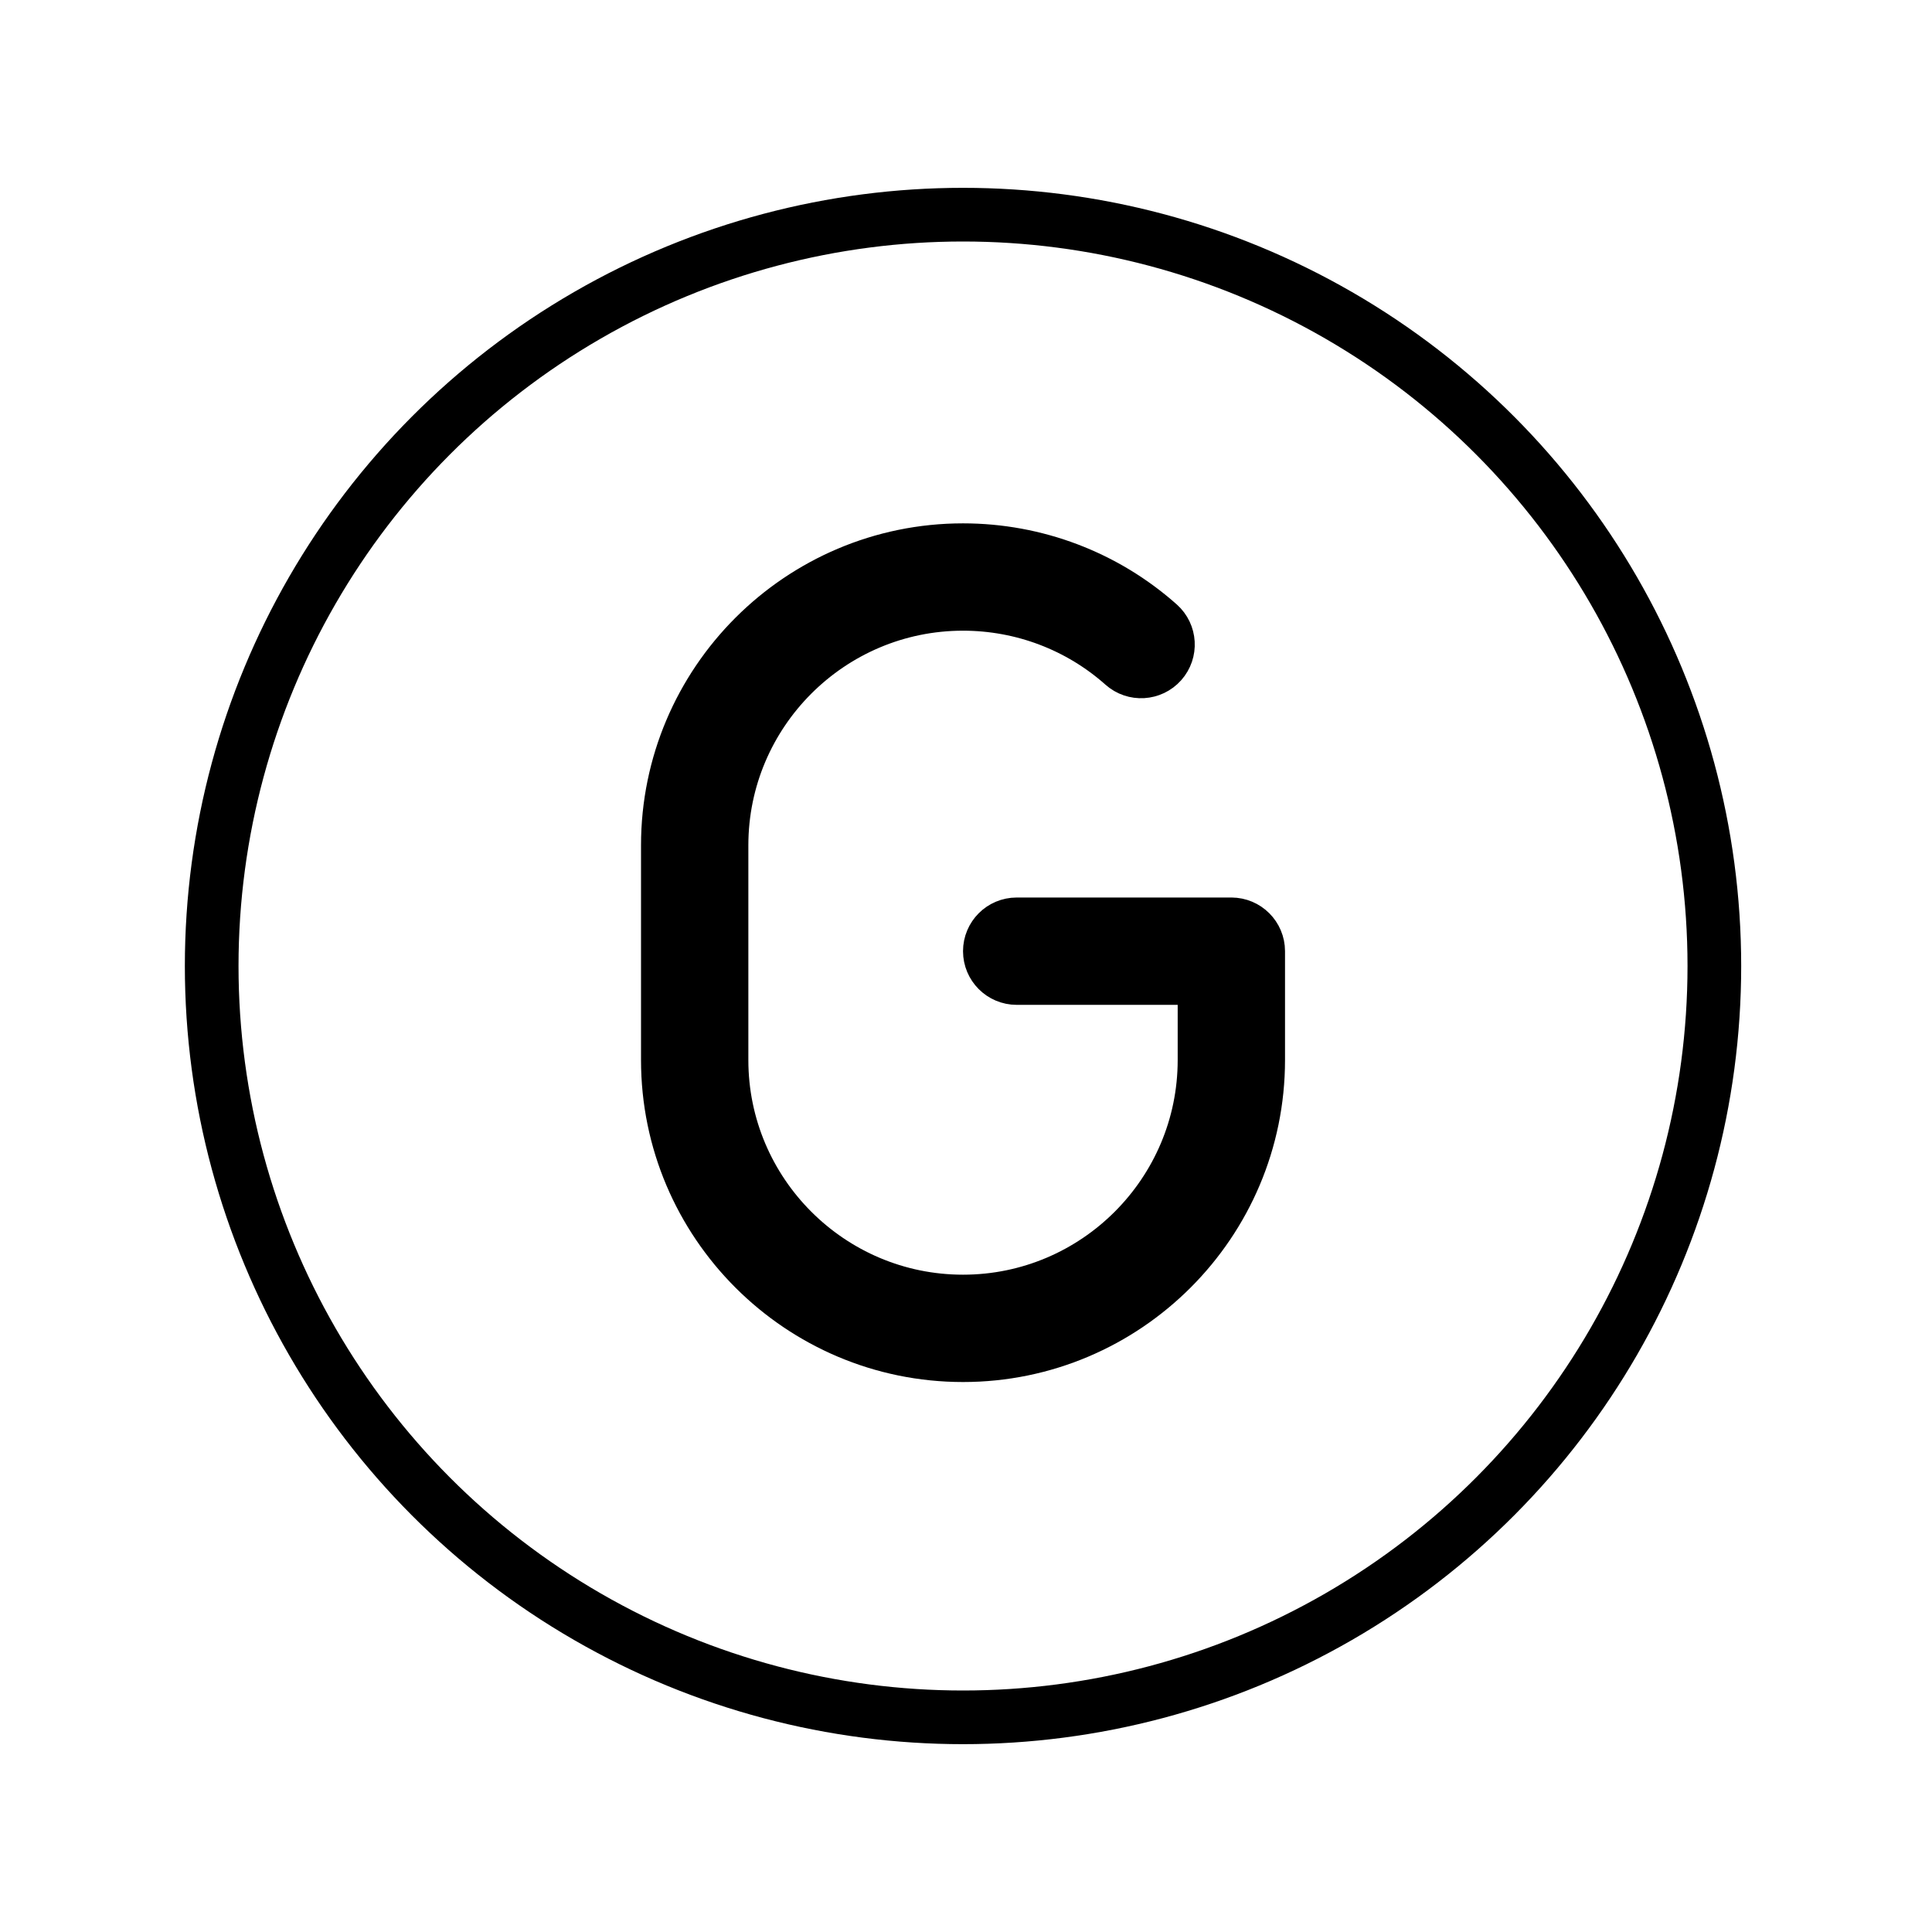
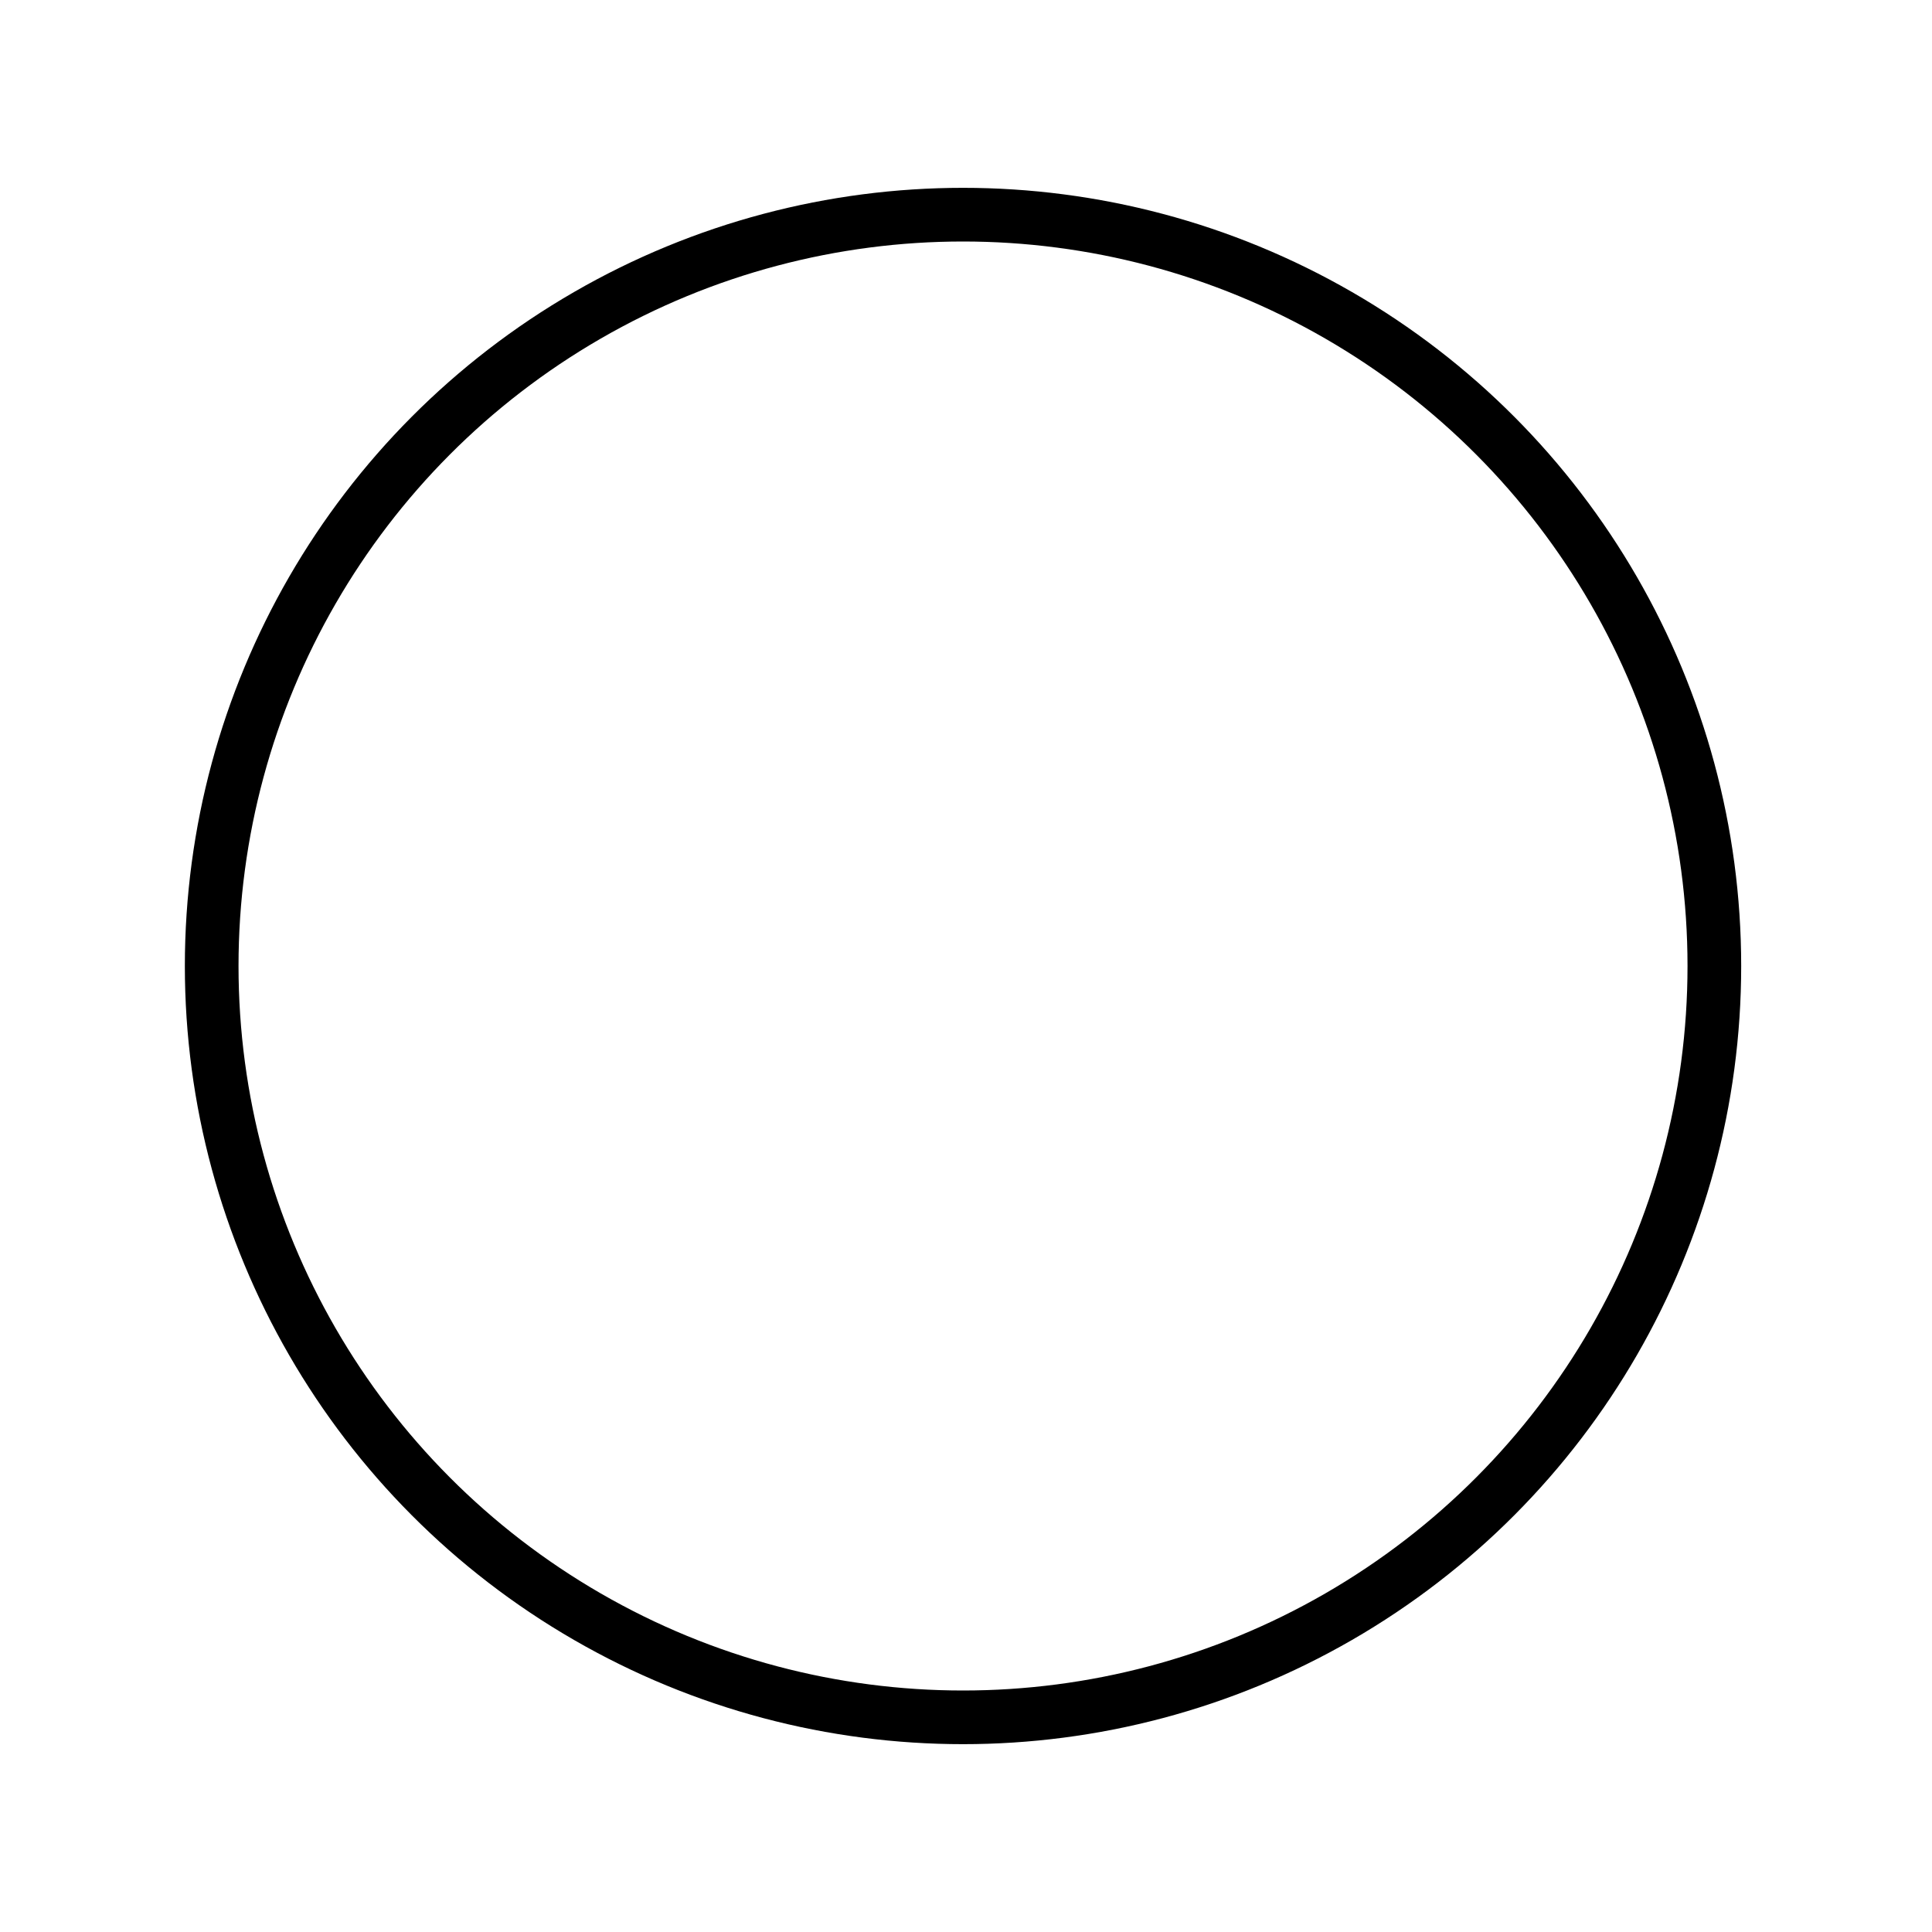
<svg xmlns="http://www.w3.org/2000/svg" id="emoji" viewBox="0 0 72 72">
  <g id="line">
    <g id="line-2">
      <circle cx="35.889" cy="36" r="28" fill="none" stroke="#000" stroke-linejoin="round" stroke-width="2" />
    </g>
-     <path stroke="#000" stroke-linejoin="round" stroke-width="2" d="m45.889,34.448h-8c-.552,0-1,.448-1,1s.448,1,1,1h7v3.056c0,4.962-4.038,9-9,9s-9-4.038-9-9v-8c0-4.962,4.038-9,9-9,2.209,0,4.33.804,5.972,2.264.413.368,1.045.33,1.412-.083.367-.413.33-1.045-.083-1.412-2.008-1.785-4.601-2.769-7.301-2.769-6.065,0-11,4.935-11,11v8c0,6.065,4.935,11,11,11s11-4.935,11-11v-4.056c0-.552-.448-1-1-1Z" />
  </g>
</svg>